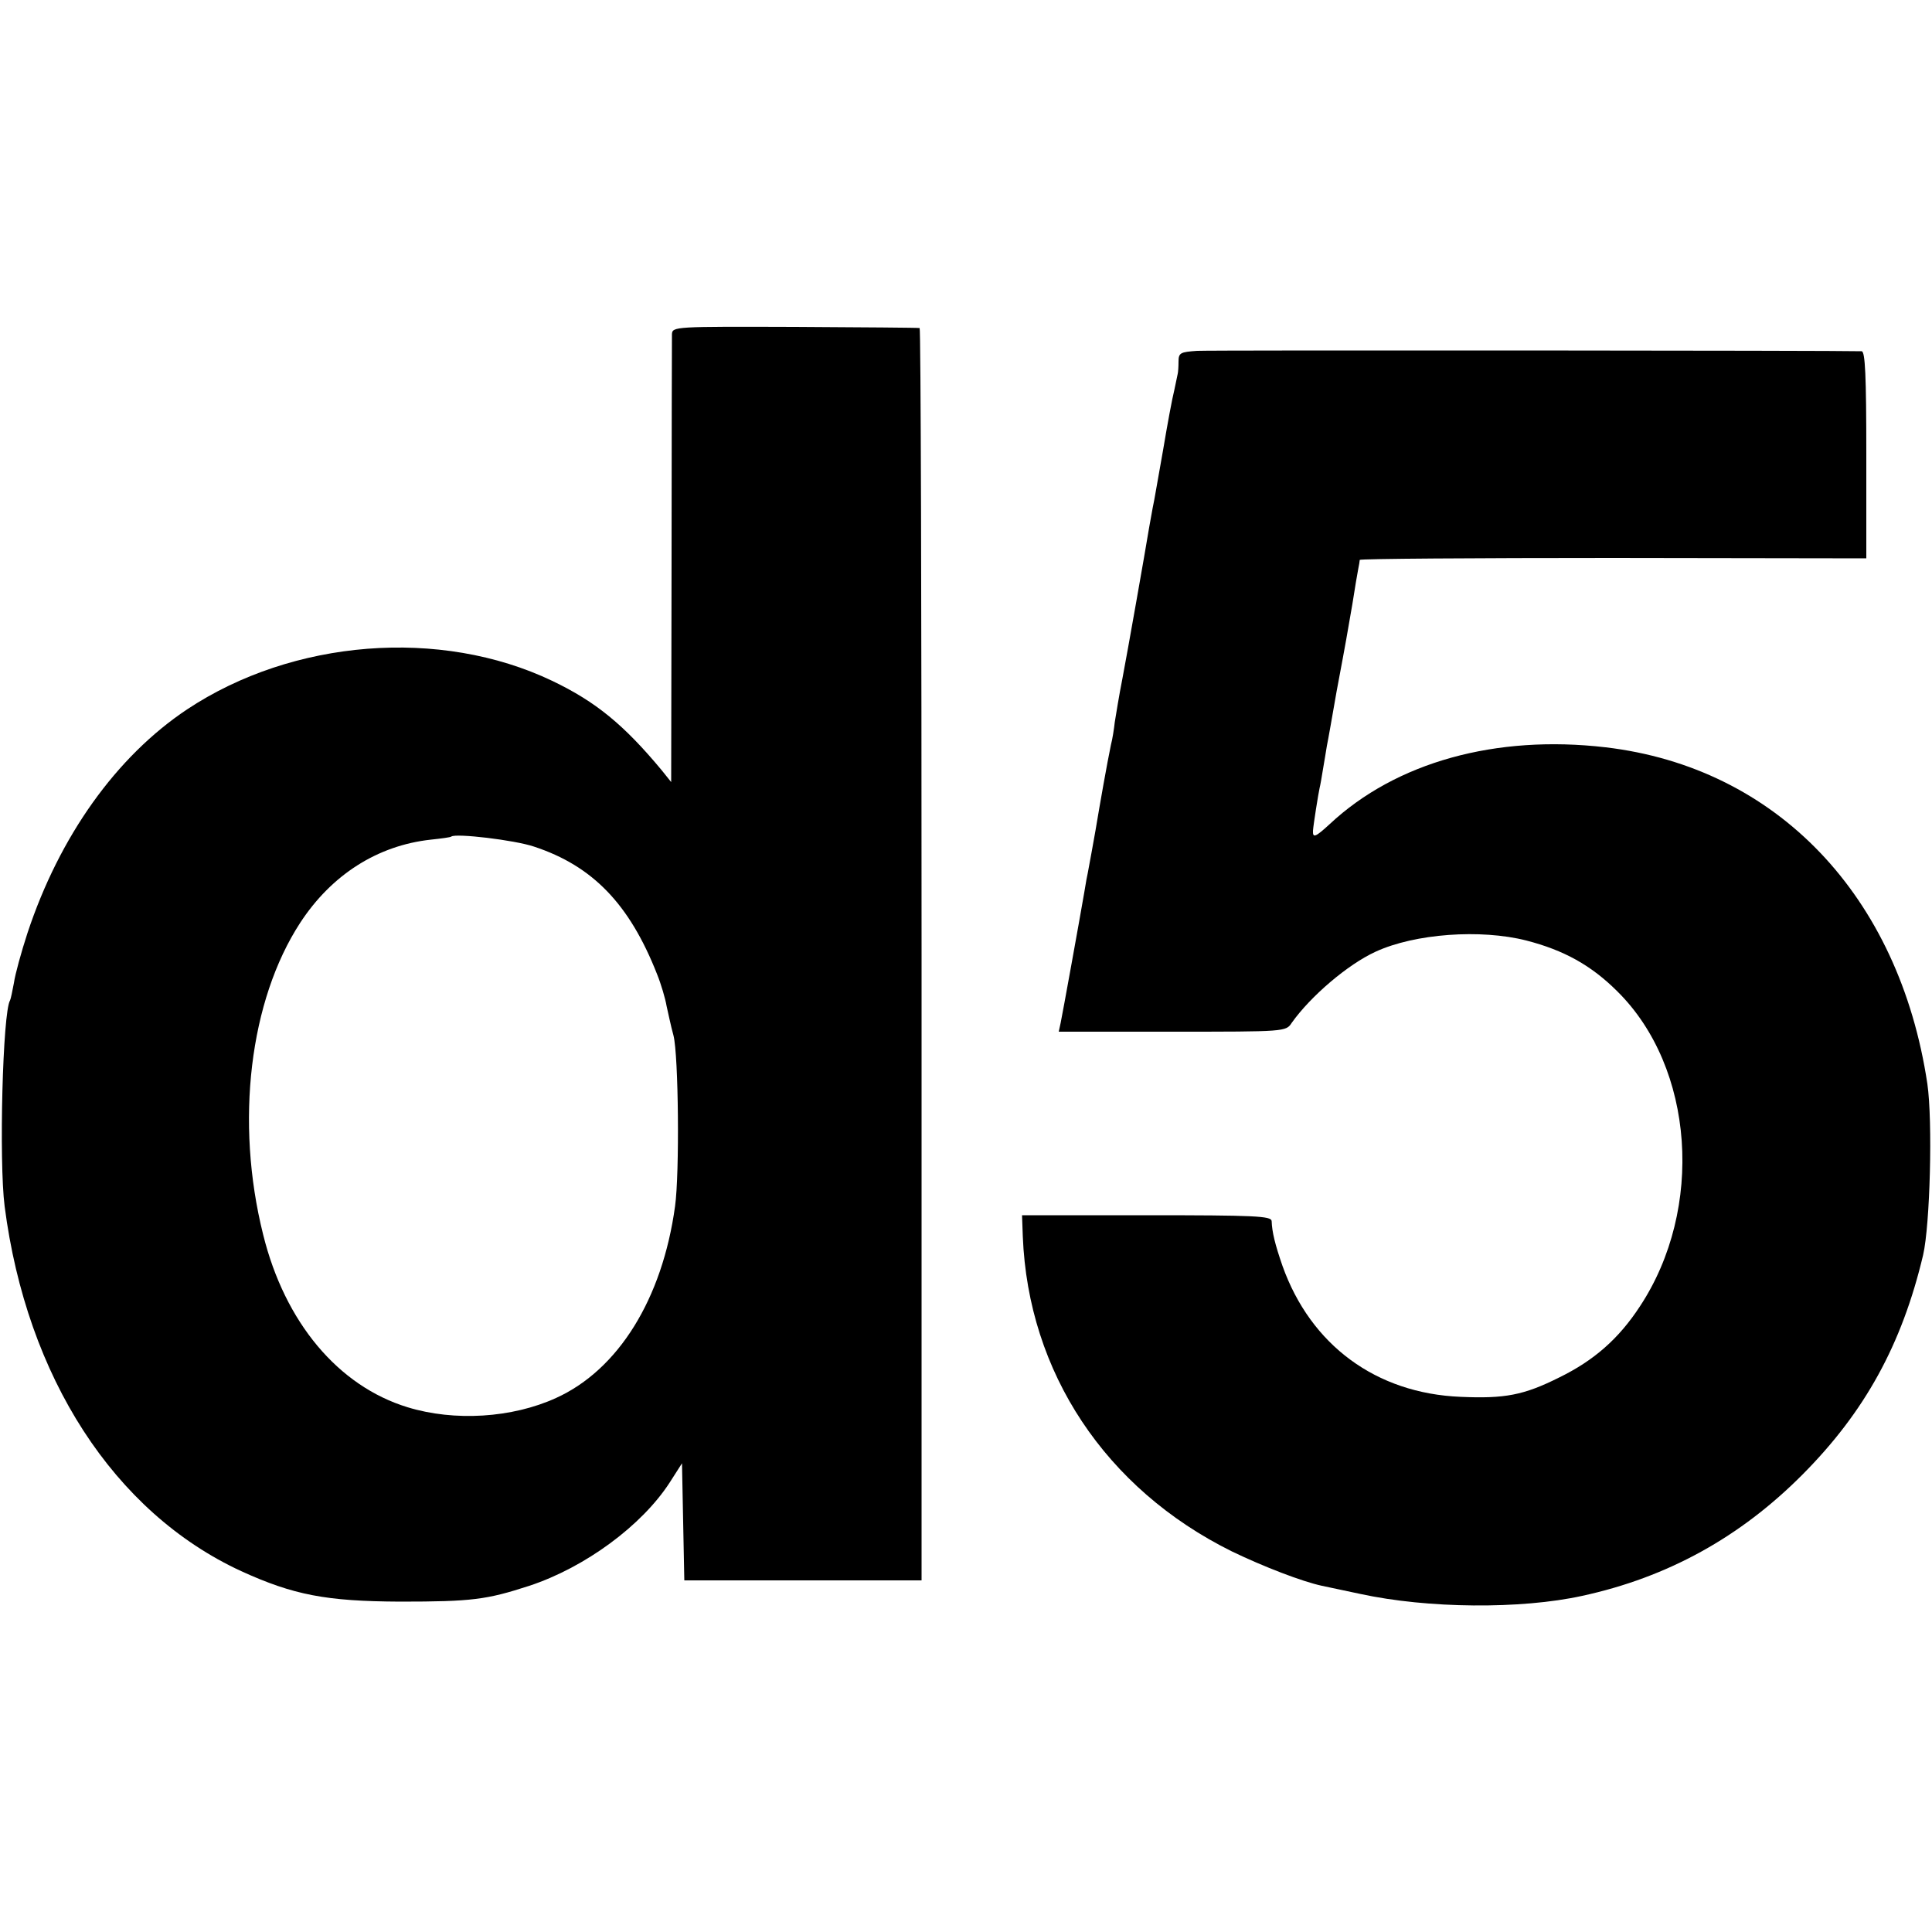
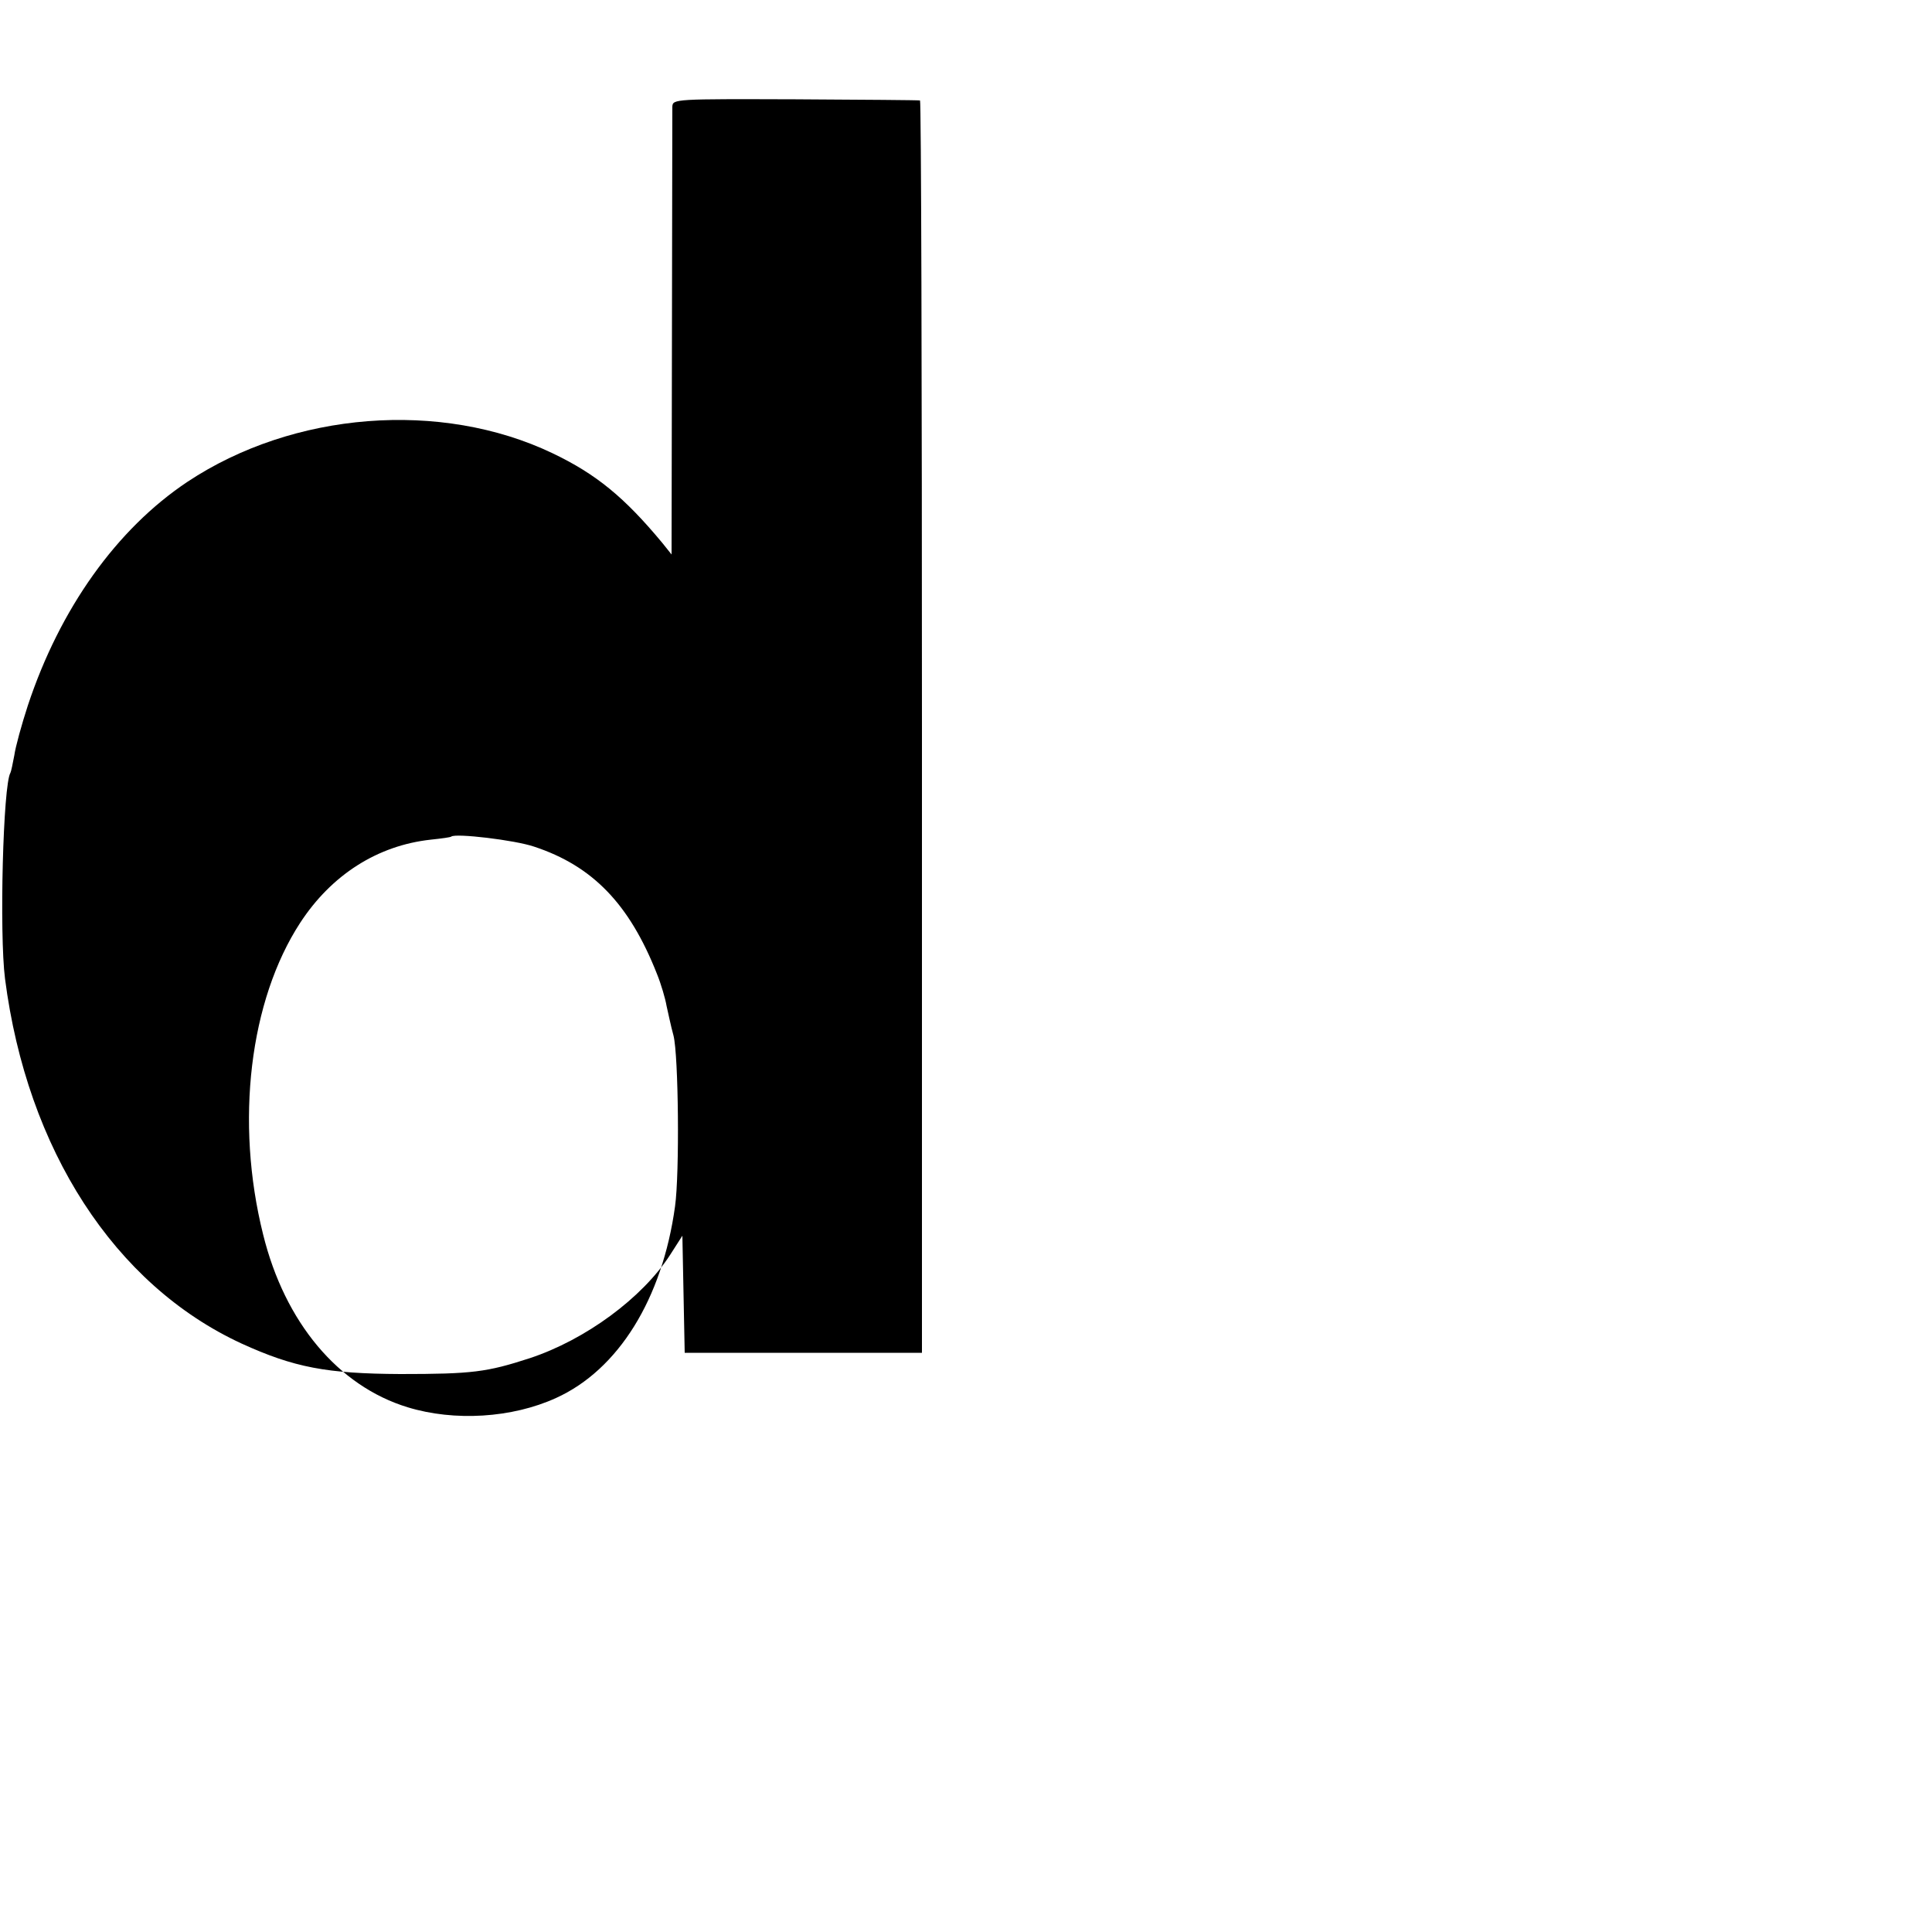
<svg xmlns="http://www.w3.org/2000/svg" version="1.0" width="500pt" height="500pt" viewBox="0 0 500 500" preserveAspectRatio="xMidYMid meet">
  <g transform="translate(0,500) scale(0.1,-0.1)" fill="#000000" stroke="none">
-     <path d="M1739 4135 c0 -11 -1 -276 -1 -589 l-1 -570 -24 30 c-98 118 -171 178 -284 232 -289 138 -671 108 -945 -74 -183 -122 -330 -328 -413 -579 -16 -49 -32 -107 -35 -129 -4 -21 -8 -41 -10 -45 -19 -30 -29 -416 -14 -533 57 -442 283 -792 612 -944 136 -62 220 -78 411 -79 187 0 224 5 335 41 145 48 291 156 363 267 l32 50 3 -152 3 -151 307 0 307 0 0 1620 c0 891 -2 1621 -5 1621 -3 1 -148 2 -322 3 -312 1 -318 1 -319 -19z m-357 -1326 c152 -50 247 -149 318 -329 11 -27 22 -65 25 -83 4 -17 11 -52 18 -77 13 -51 16 -356 4 -442 -33 -240 -147 -423 -308 -496 -114 -52 -263 -61 -384 -24 -180 55 -318 220 -374 447 -73 292 -35 606 96 807 81 124 200 200 338 215 28 3 51 6 53 8 11 9 164 -9 214 -26z" />
-     <path d="M3098 4092 c-43 -3 -48 -5 -48 -28 0 -13 -1 -27 -2 -31 -1 -5 -5 -24 -9 -43 -5 -19 -18 -89 -29 -155 -12 -66 -23 -133 -27 -150 -3 -16 -7 -39 -9 -50 -10 -61 -56 -322 -69 -390 -9 -45 -17 -96 -20 -114 -2 -18 -6 -44 -10 -59 -10 -48 -28 -150 -40 -222 -5 -28 -15 -84 -20 -110 -1 -3 -5 -25 -9 -50 -12 -70 -56 -313 -61 -337 l-5 -23 294 0 c293 0 294 0 309 23 49 69 145 151 217 184 102 47 272 59 390 29 97 -25 168 -64 236 -132 199 -197 225 -562 58 -815 -55 -84 -119 -140 -209 -184 -92 -46 -141 -55 -255 -50 -219 9 -388 134 -461 339 -19 55 -27 87 -28 116 -1 13 -43 15 -323 15 l-323 0 2 -55 c14 -352 214 -653 541 -815 83 -40 182 -78 233 -89 13 -3 58 -12 99 -21 175 -38 416 -40 575 -5 221 48 409 152 570 314 161 162 257 336 312 568 18 78 25 346 11 443 -73 487 -390 819 -833 871 -283 33 -542 -38 -714 -199 -36 -33 -44 -37 -43 -17 1 16 14 97 17 110 2 8 6 31 9 50 3 19 8 46 10 60 3 14 14 77 25 140 12 63 23 124 25 135 2 11 9 52 16 92 6 39 13 80 15 90 2 10 4 21 4 24 1 3 296 5 656 5 l655 -1 0 268 c0 207 -3 267 -12 268 -54 2 -1684 3 -1720 1z" />
+     <path d="M1739 4135 l-1 -570 -24 30 c-98 118 -171 178 -284 232 -289 138 -671 108 -945 -74 -183 -122 -330 -328 -413 -579 -16 -49 -32 -107 -35 -129 -4 -21 -8 -41 -10 -45 -19 -30 -29 -416 -14 -533 57 -442 283 -792 612 -944 136 -62 220 -78 411 -79 187 0 224 5 335 41 145 48 291 156 363 267 l32 50 3 -152 3 -151 307 0 307 0 0 1620 c0 891 -2 1621 -5 1621 -3 1 -148 2 -322 3 -312 1 -318 1 -319 -19z m-357 -1326 c152 -50 247 -149 318 -329 11 -27 22 -65 25 -83 4 -17 11 -52 18 -77 13 -51 16 -356 4 -442 -33 -240 -147 -423 -308 -496 -114 -52 -263 -61 -384 -24 -180 55 -318 220 -374 447 -73 292 -35 606 96 807 81 124 200 200 338 215 28 3 51 6 53 8 11 9 164 -9 214 -26z" />
  </g>
</svg>